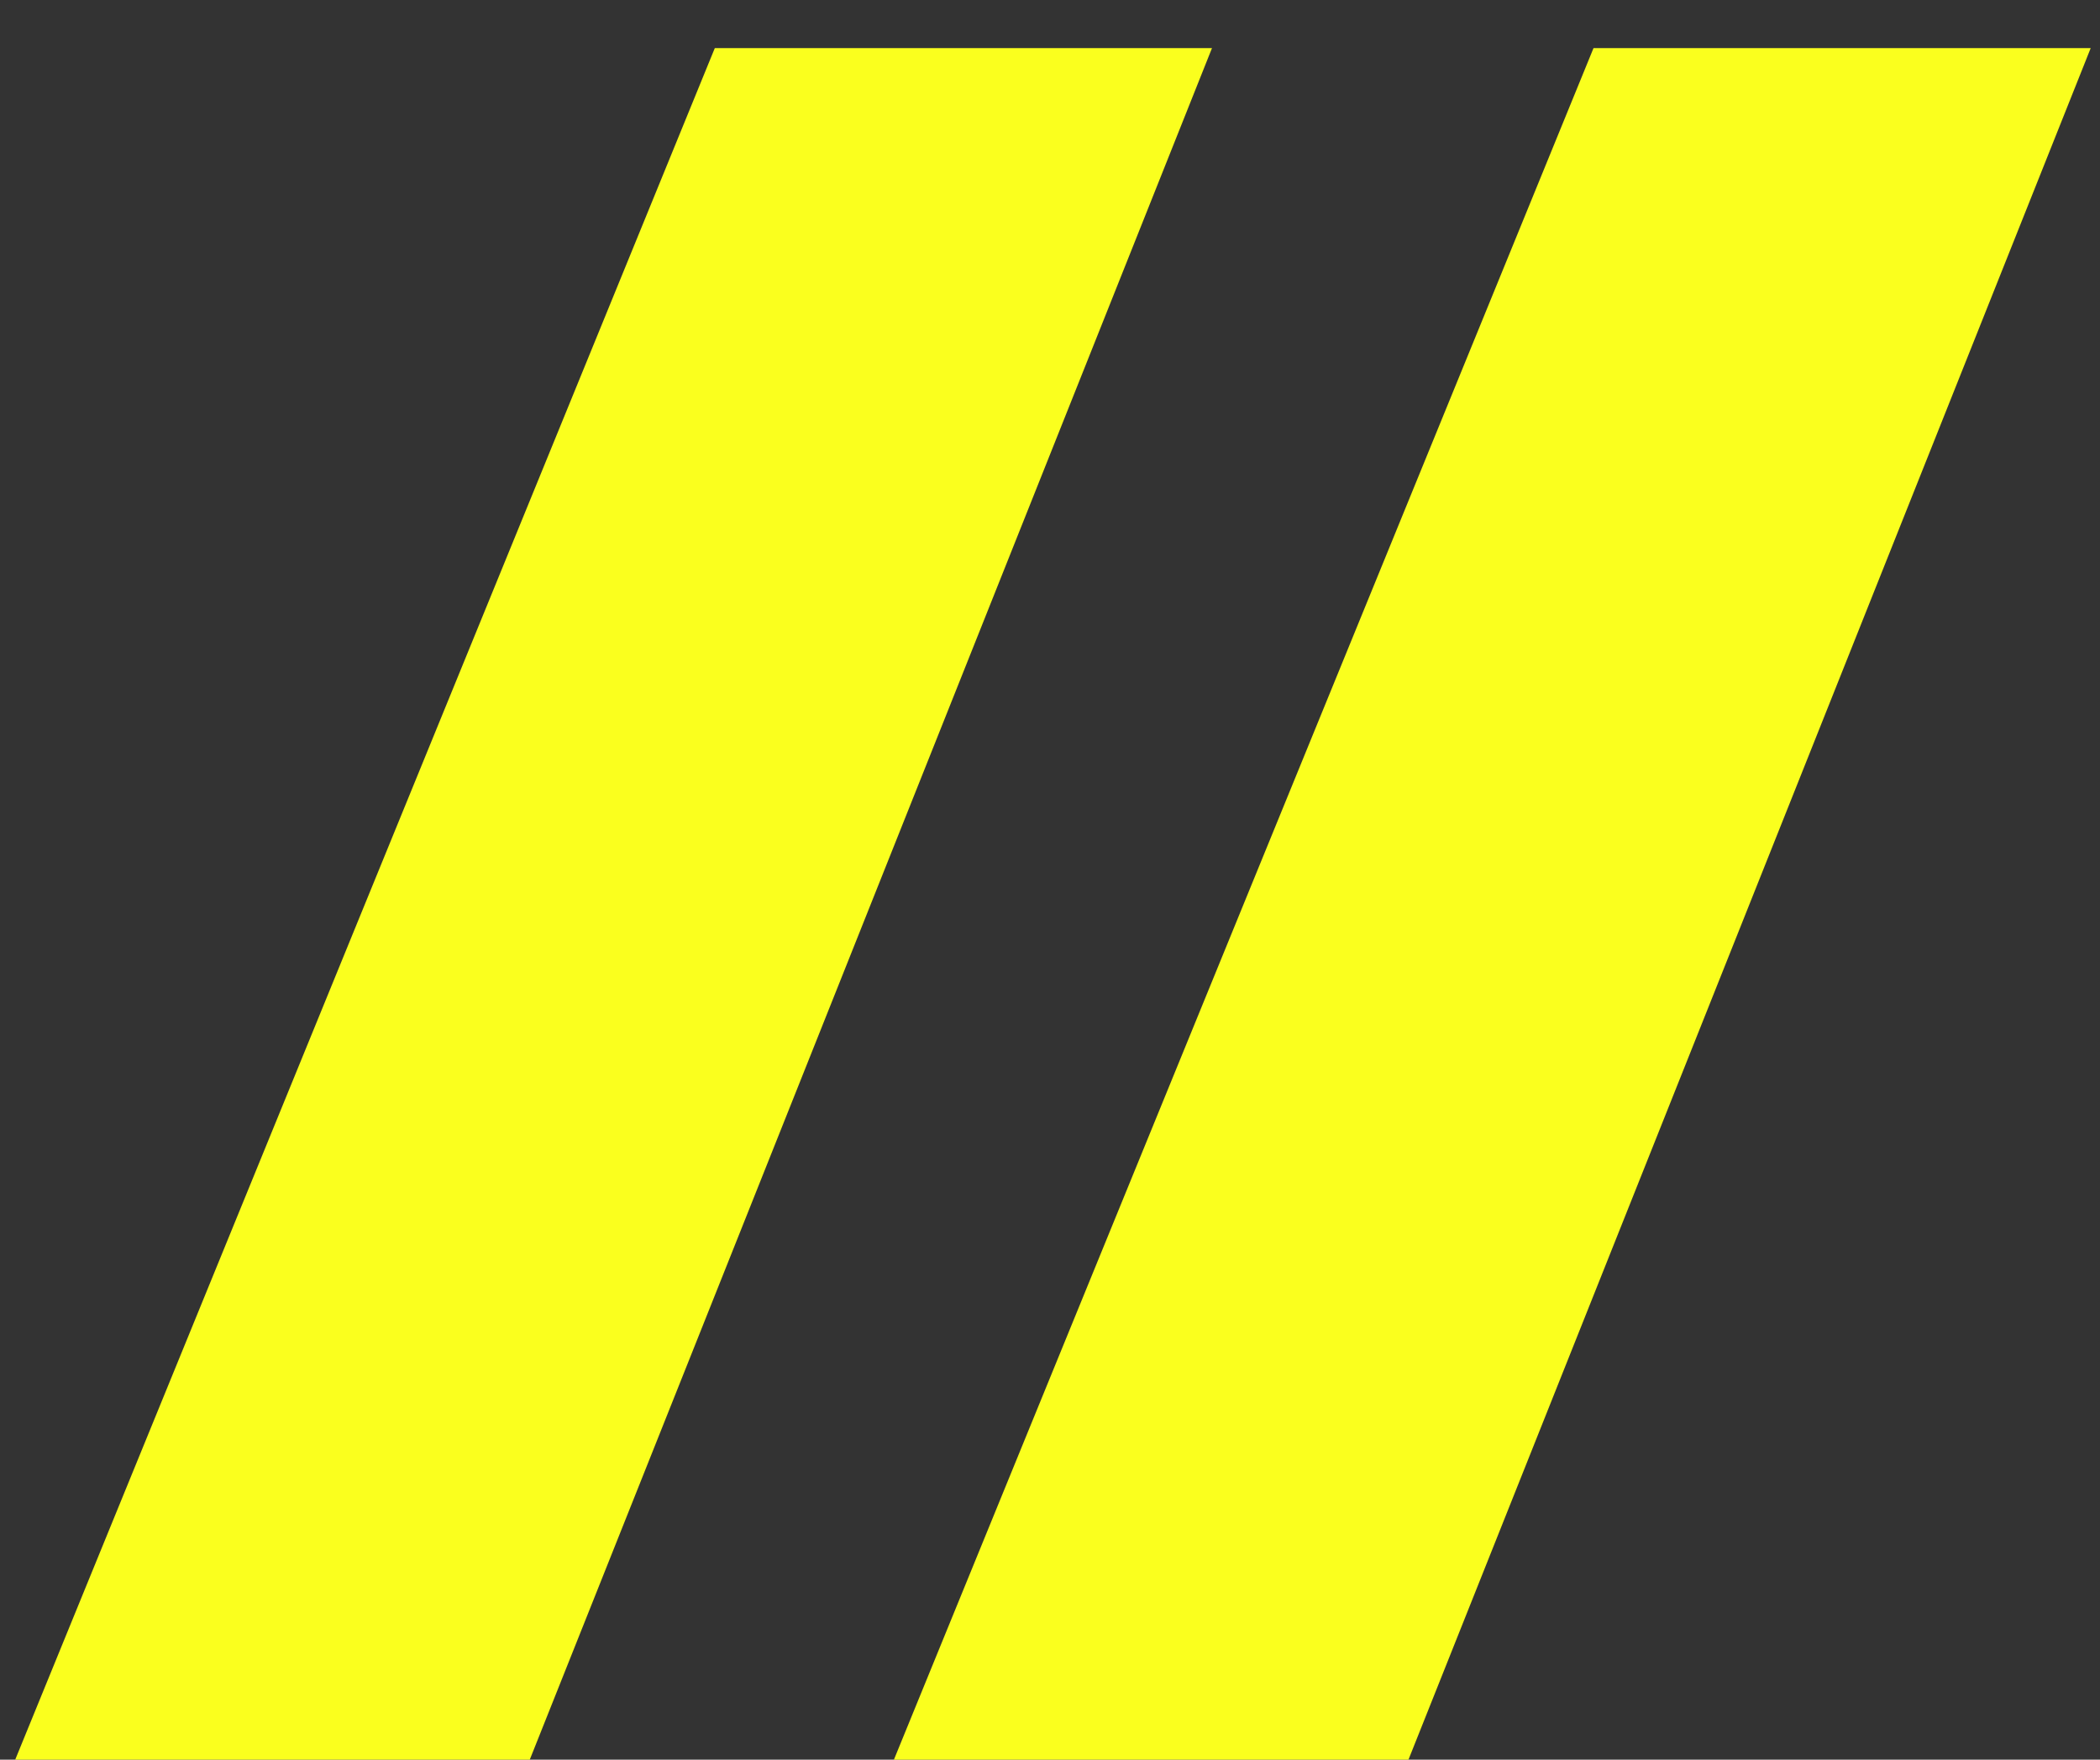
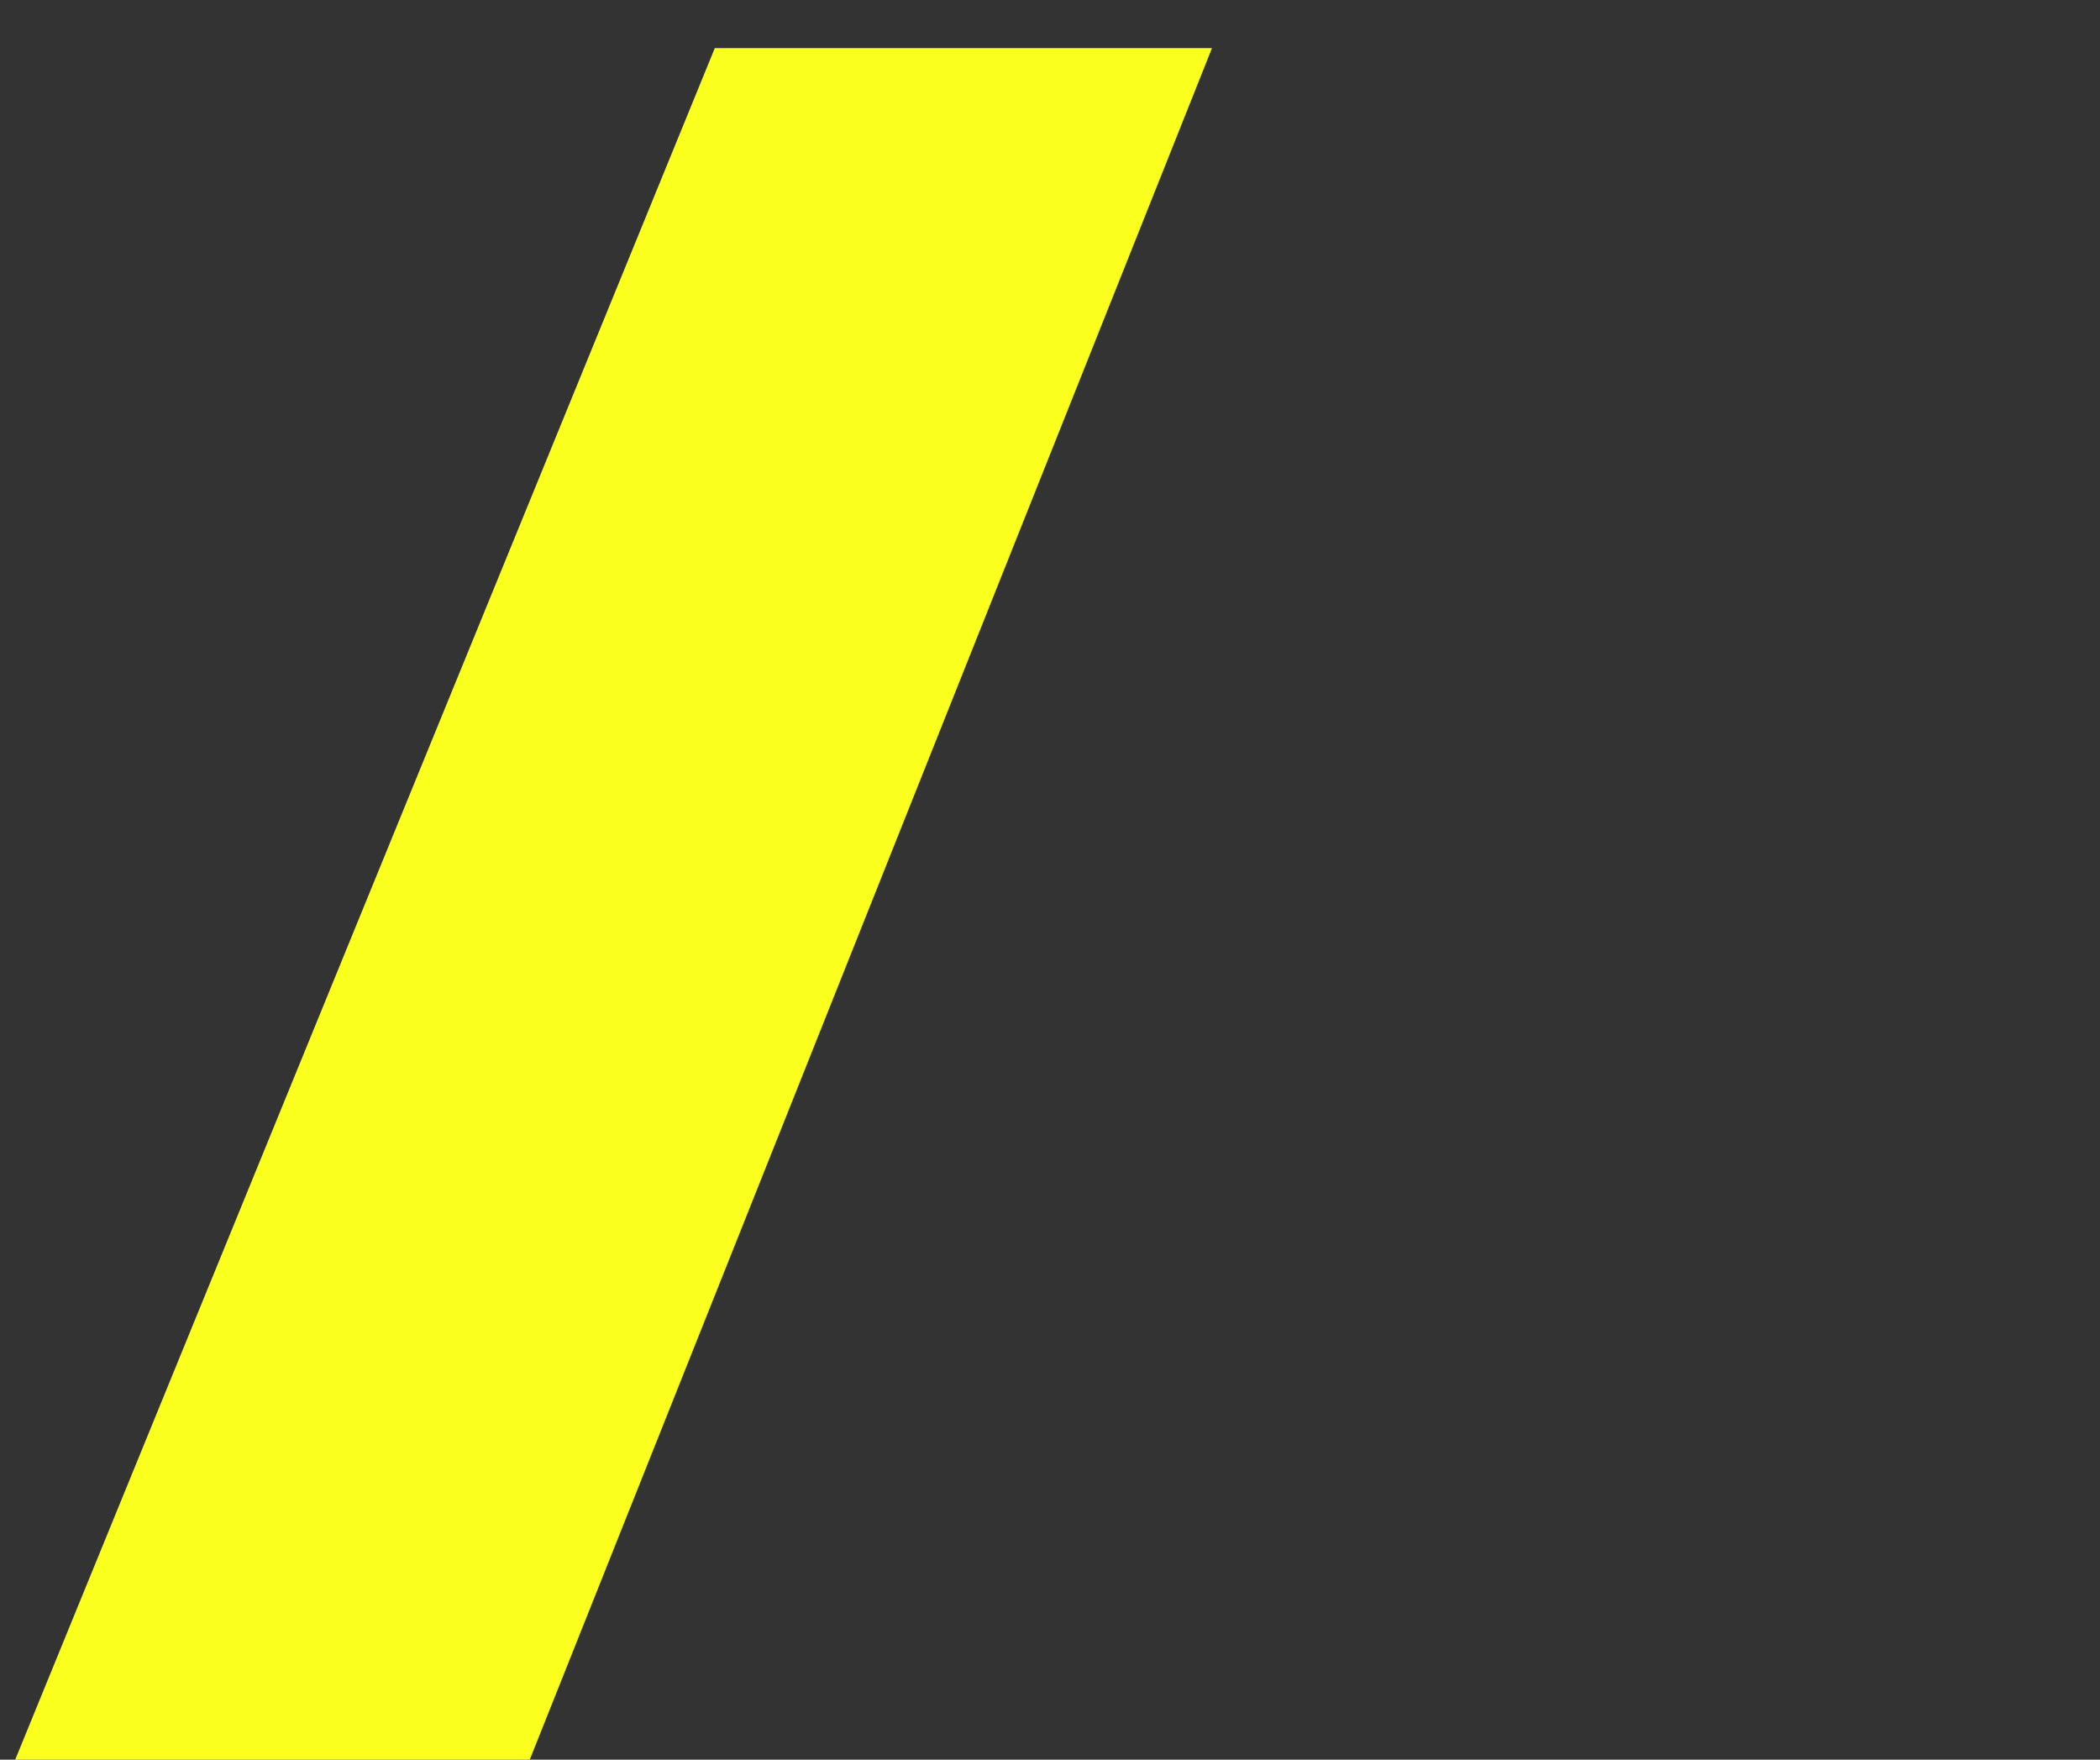
<svg xmlns="http://www.w3.org/2000/svg" width="37" height="31" viewBox="0 0 37 31" fill="none">
  <rect x="0" y="0" width="37" height="31" fill="#333333" stroke="none" />
  <path d="M21.354 0.848H12.594L0.268 31H9.334L21.354 0.848Z" fill="#FAFF1E" />
-   <path d="M36.836 0.848H28.076L15.75 31H24.816L36.836 0.848Z" fill="#FAFF1E" />
</svg>